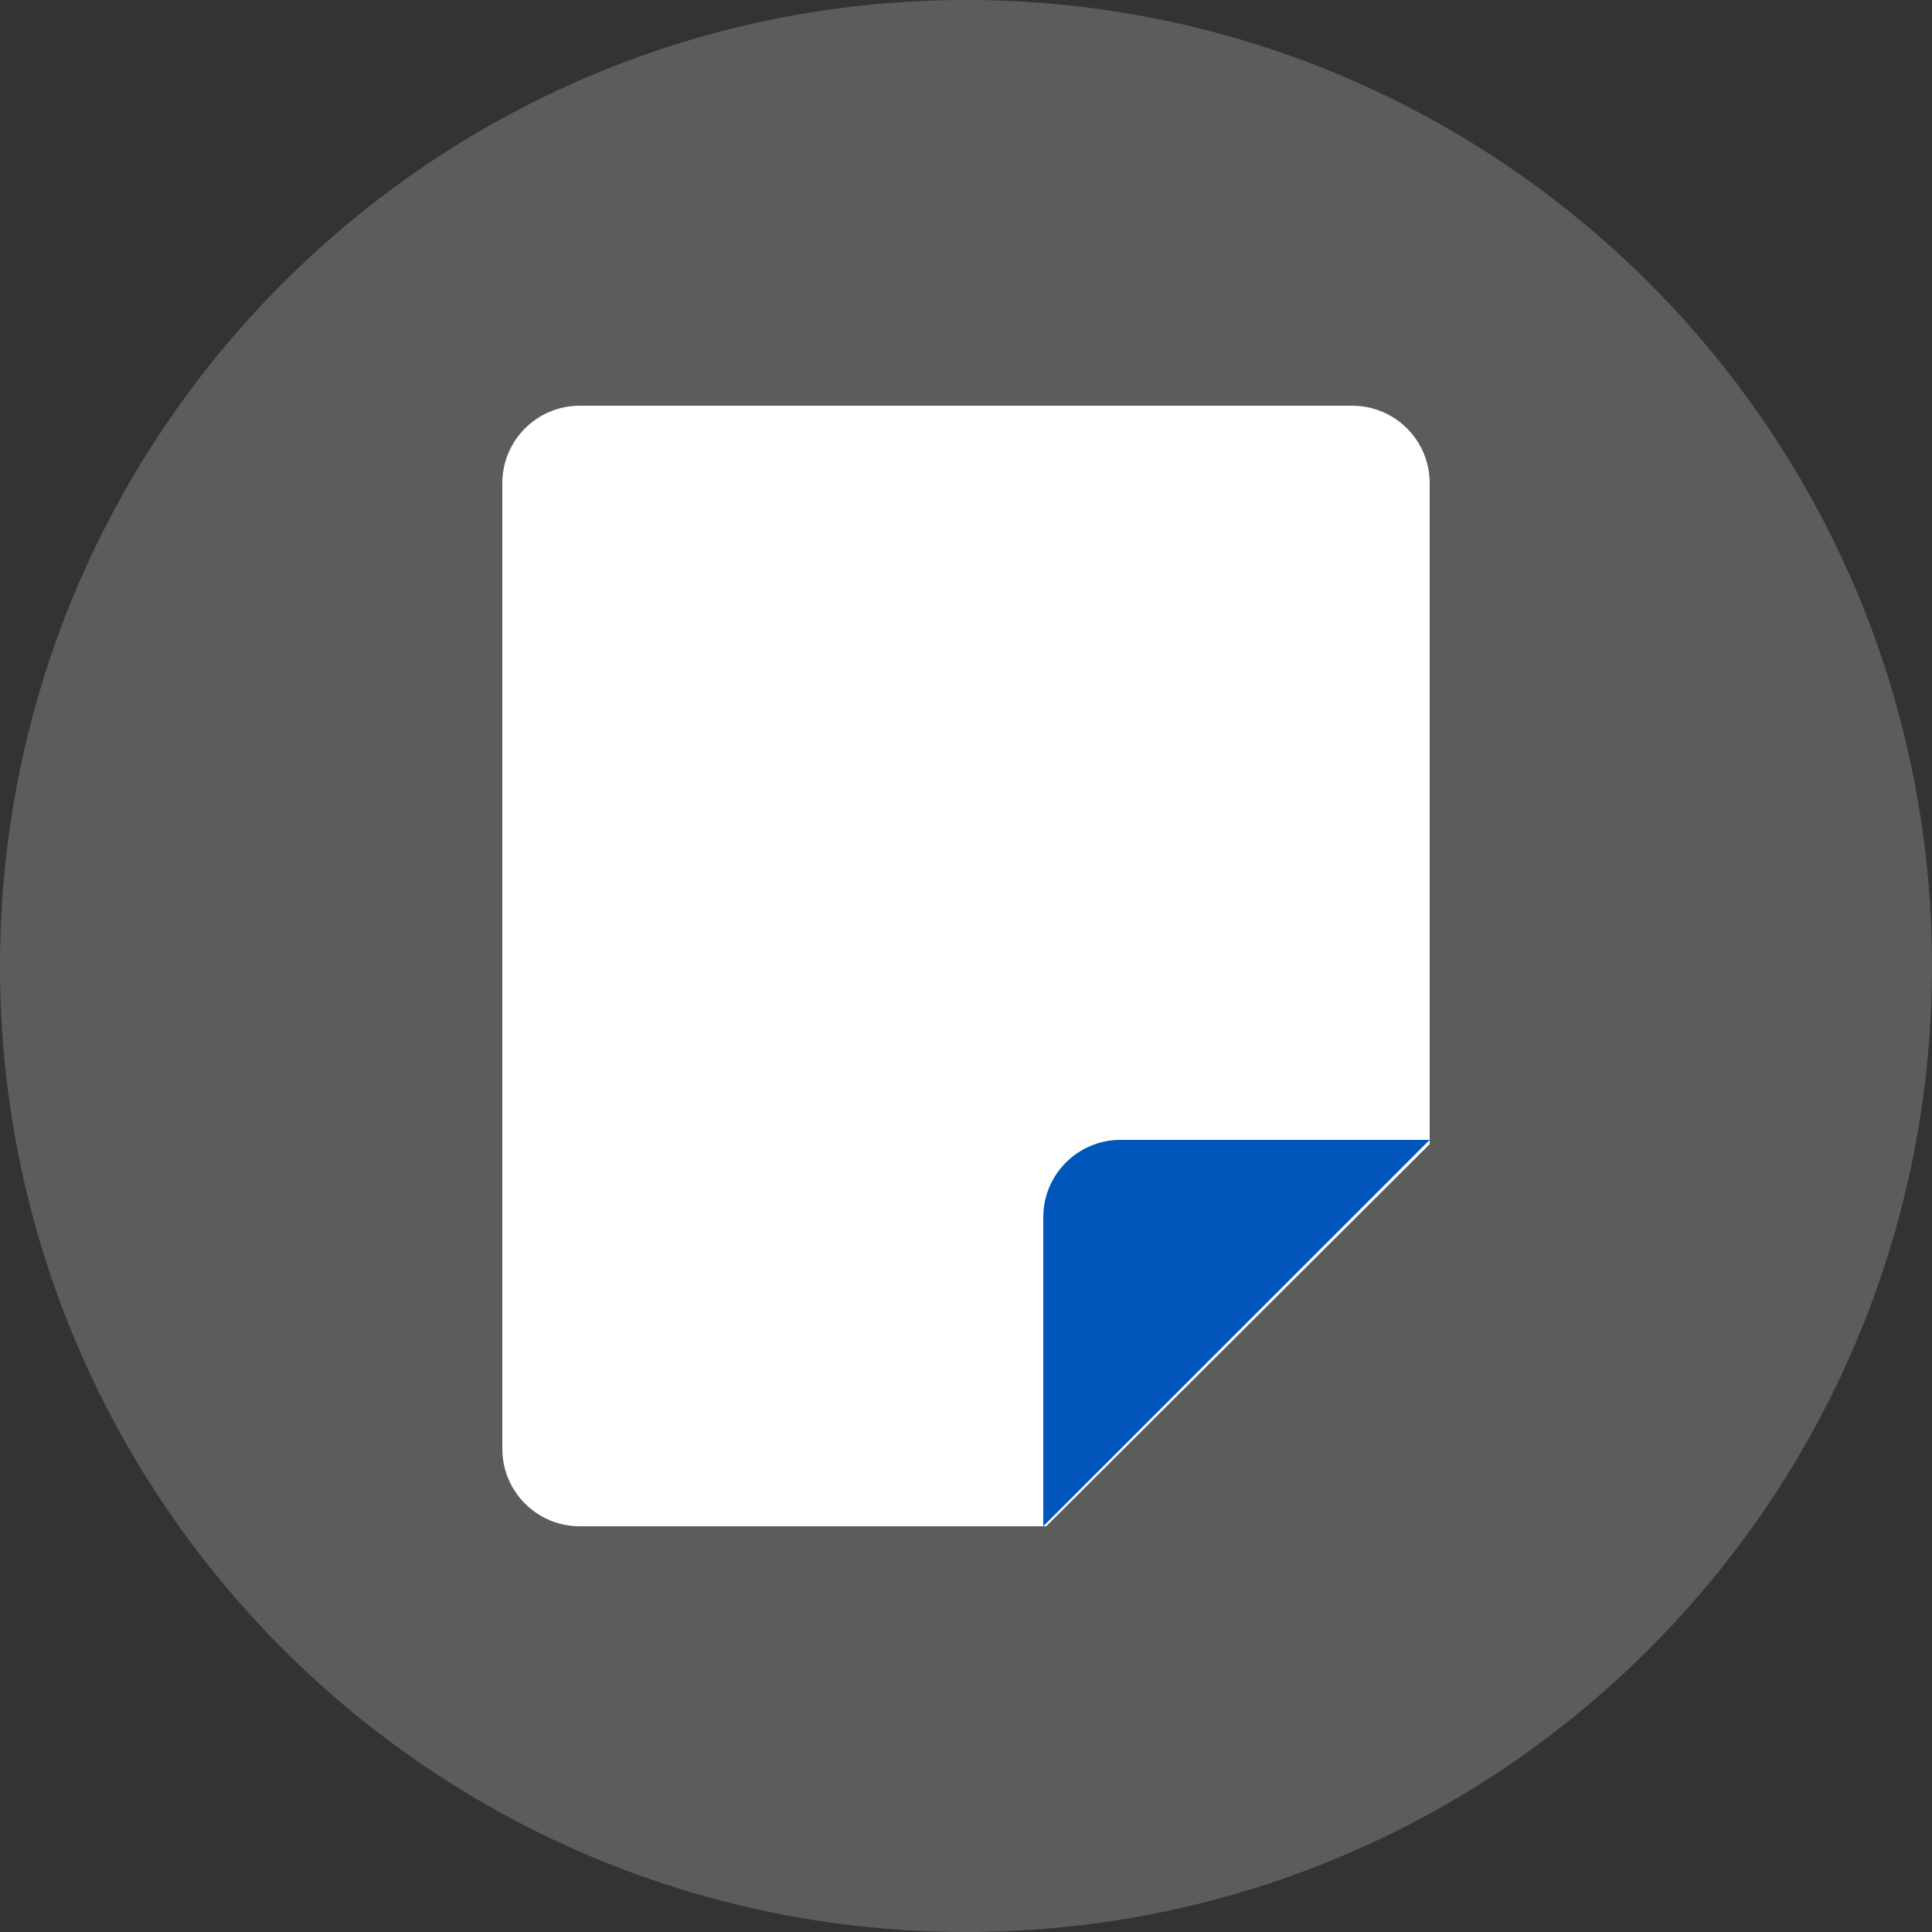
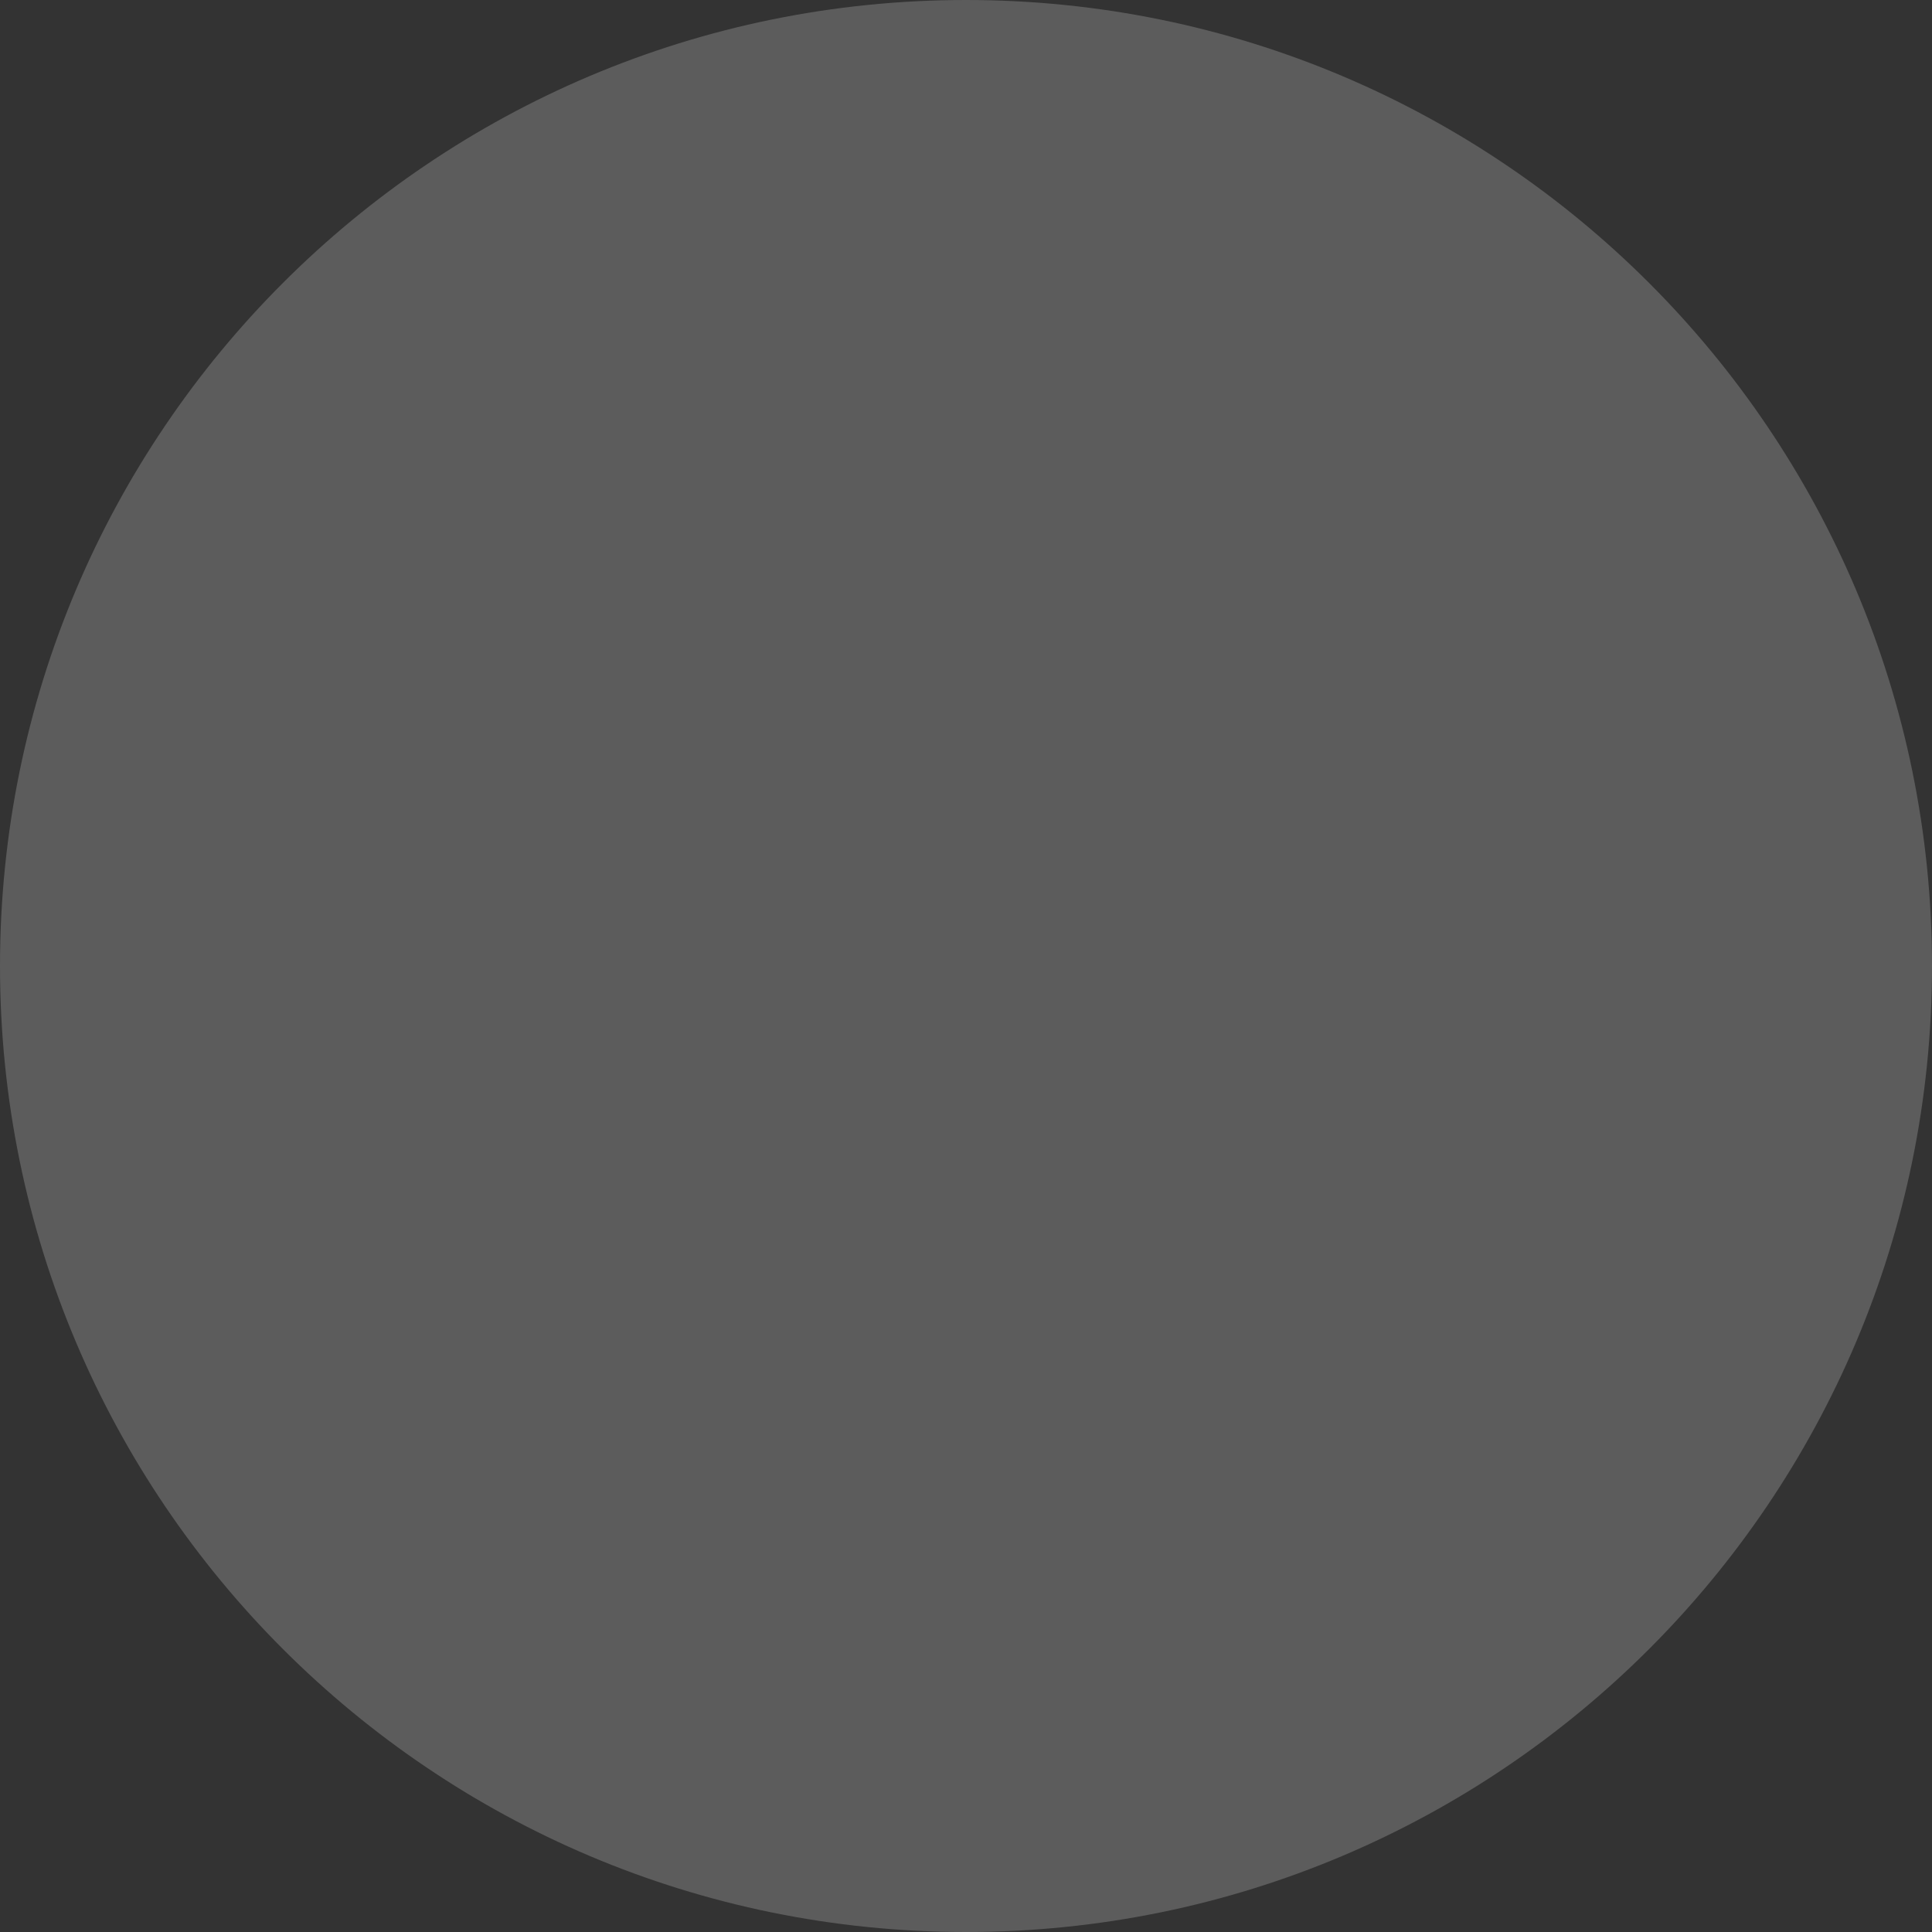
<svg xmlns="http://www.w3.org/2000/svg" width="40" height="40" viewBox="0 0 40 40" fill="none">
  <rect x="0" y="0" width="40" height="40" fill="#333333" stroke="none" />
  <path opacity="0.2" d="M20 40C31.046 40 40 31.046 40 20C40 8.954 31.046 0 20 0C8.954 0 0 8.954 0 20C0 31.046 8.954 40 20 40Z" fill="white" />
-   <path d="M10.4 10.004C10.4 9.118 11.117 8.4 12.004 8.4H27.996C28.882 8.4 29.6 9.117 29.6 10V23.688L21.661 31.6H12.001C11.117 31.6 10.4 30.88 10.4 29.996V10.004Z" fill="white" />
-   <path d="M21.6 25.2C21.6 24.316 22.317 23.6 23.2 23.6H29.6L21.6 31.6V25.2Z" fill="#0056BB" />
</svg>